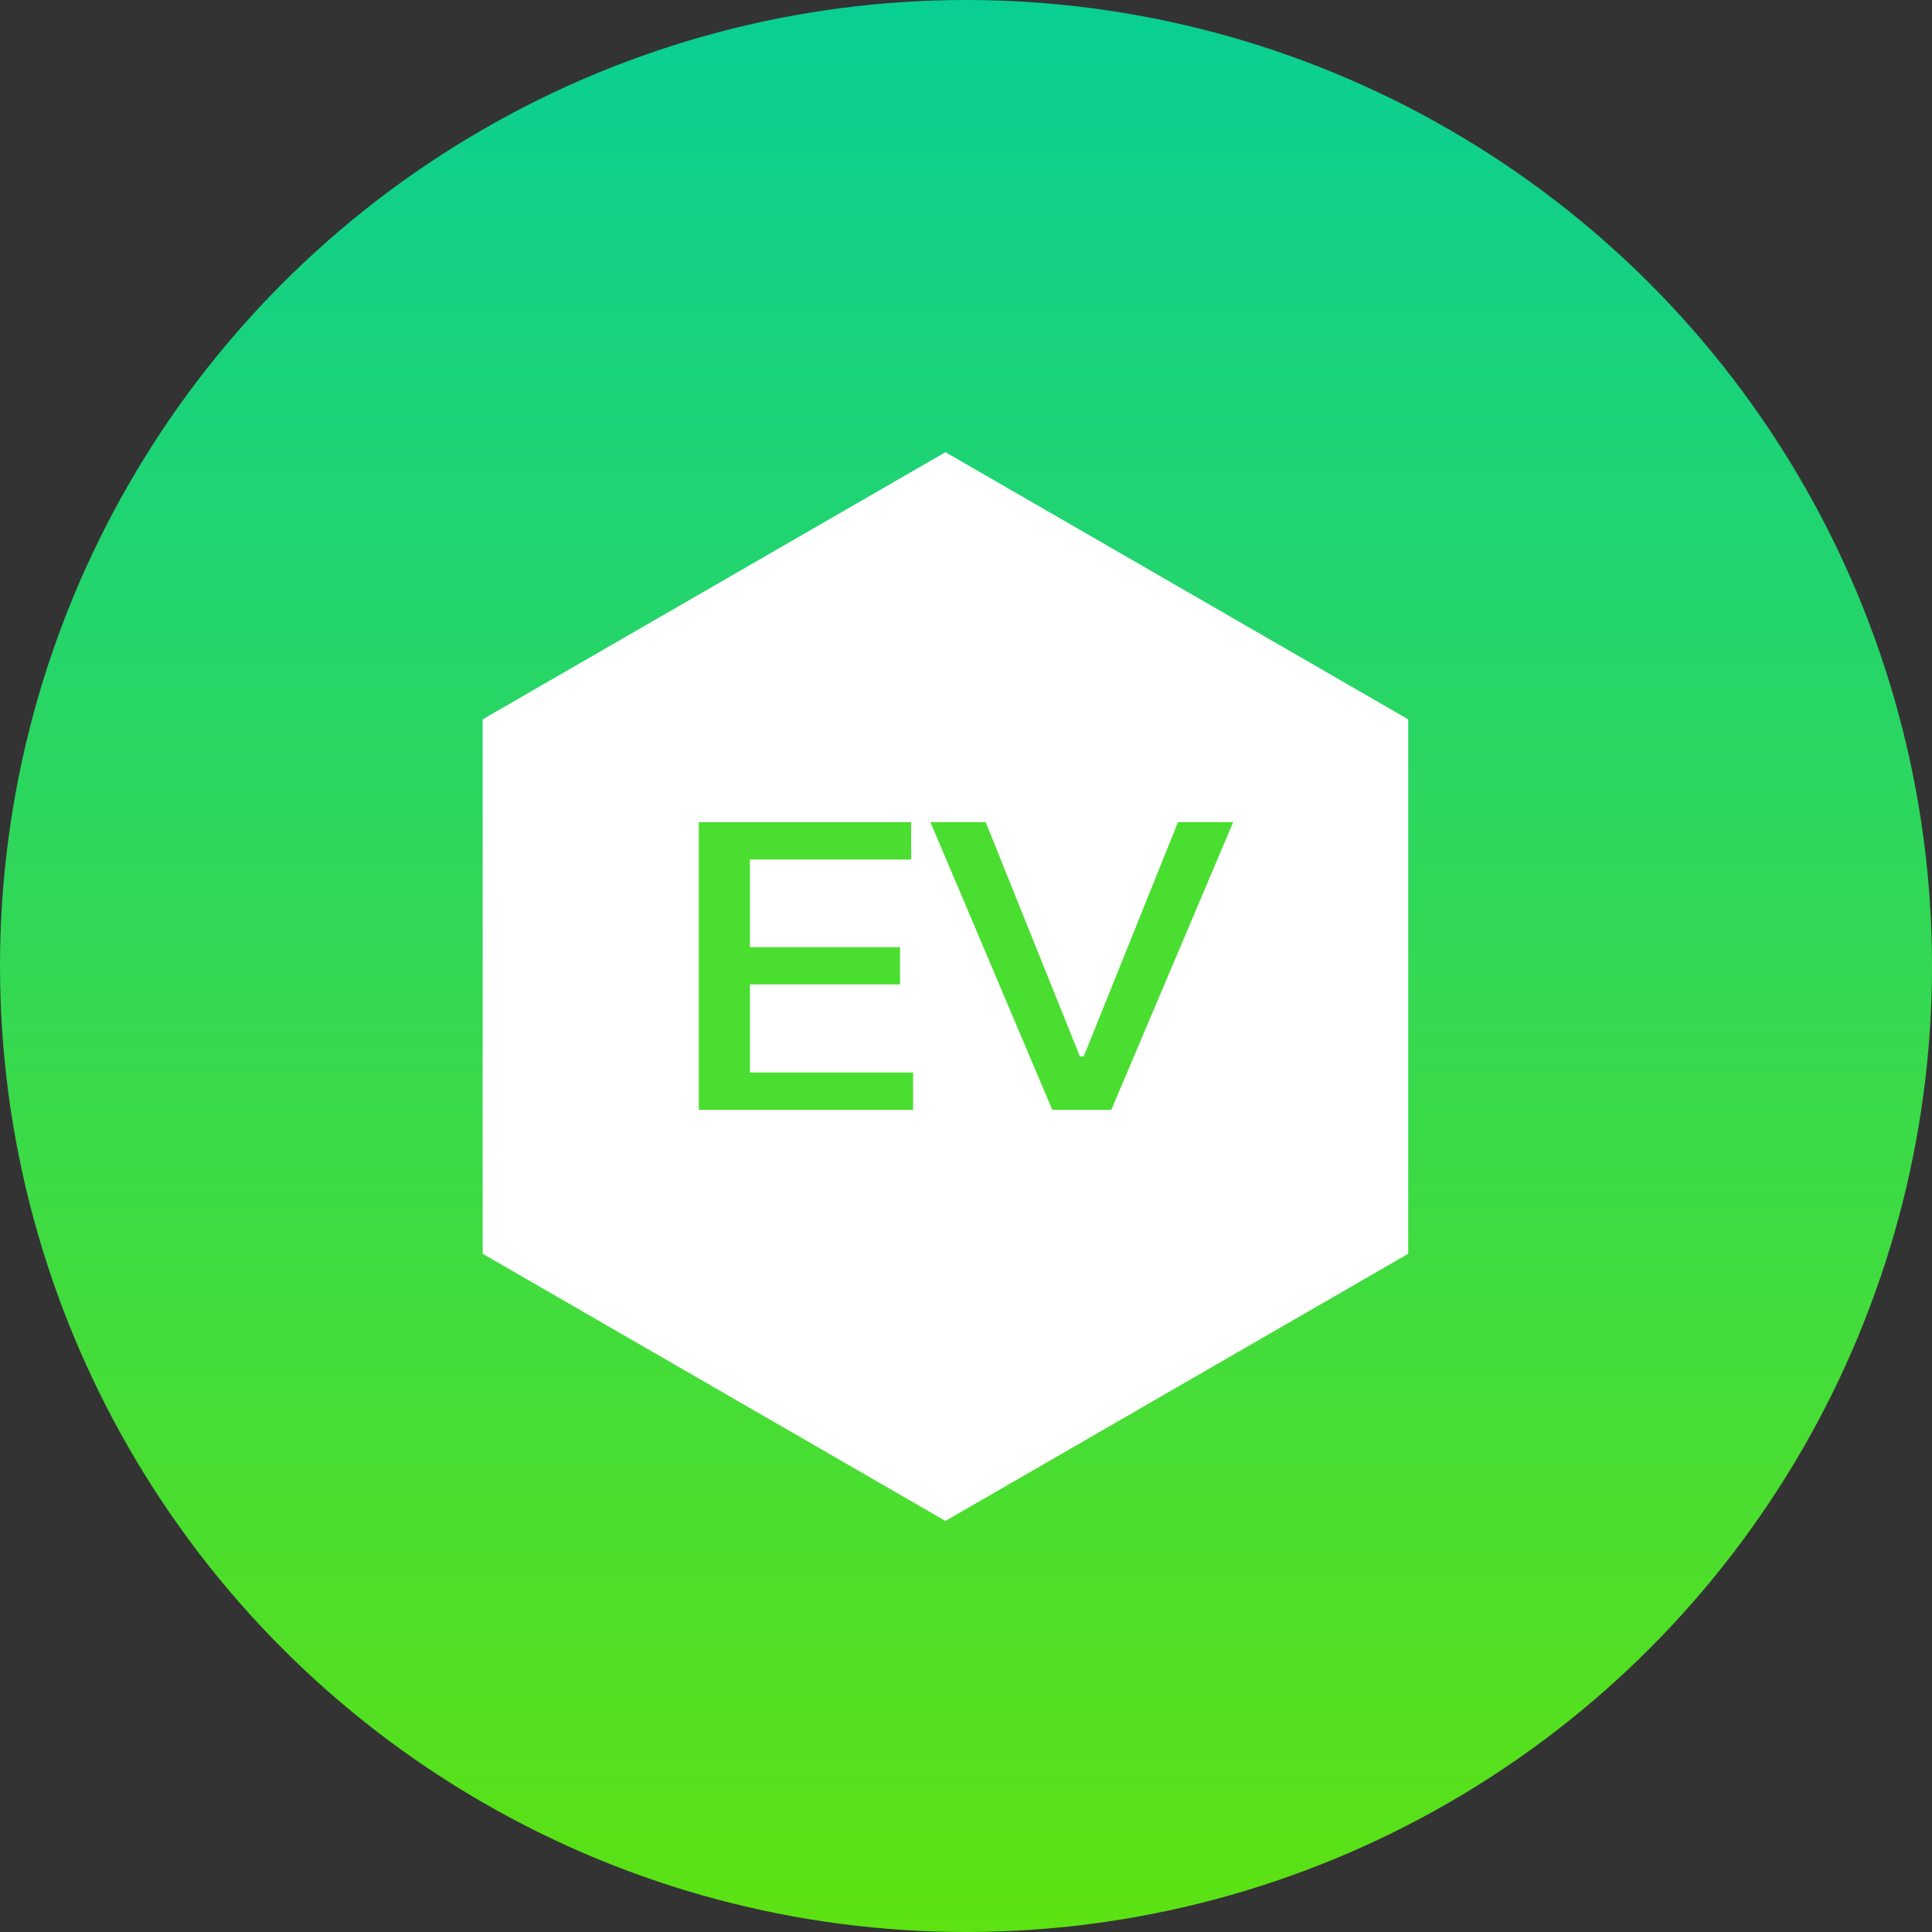
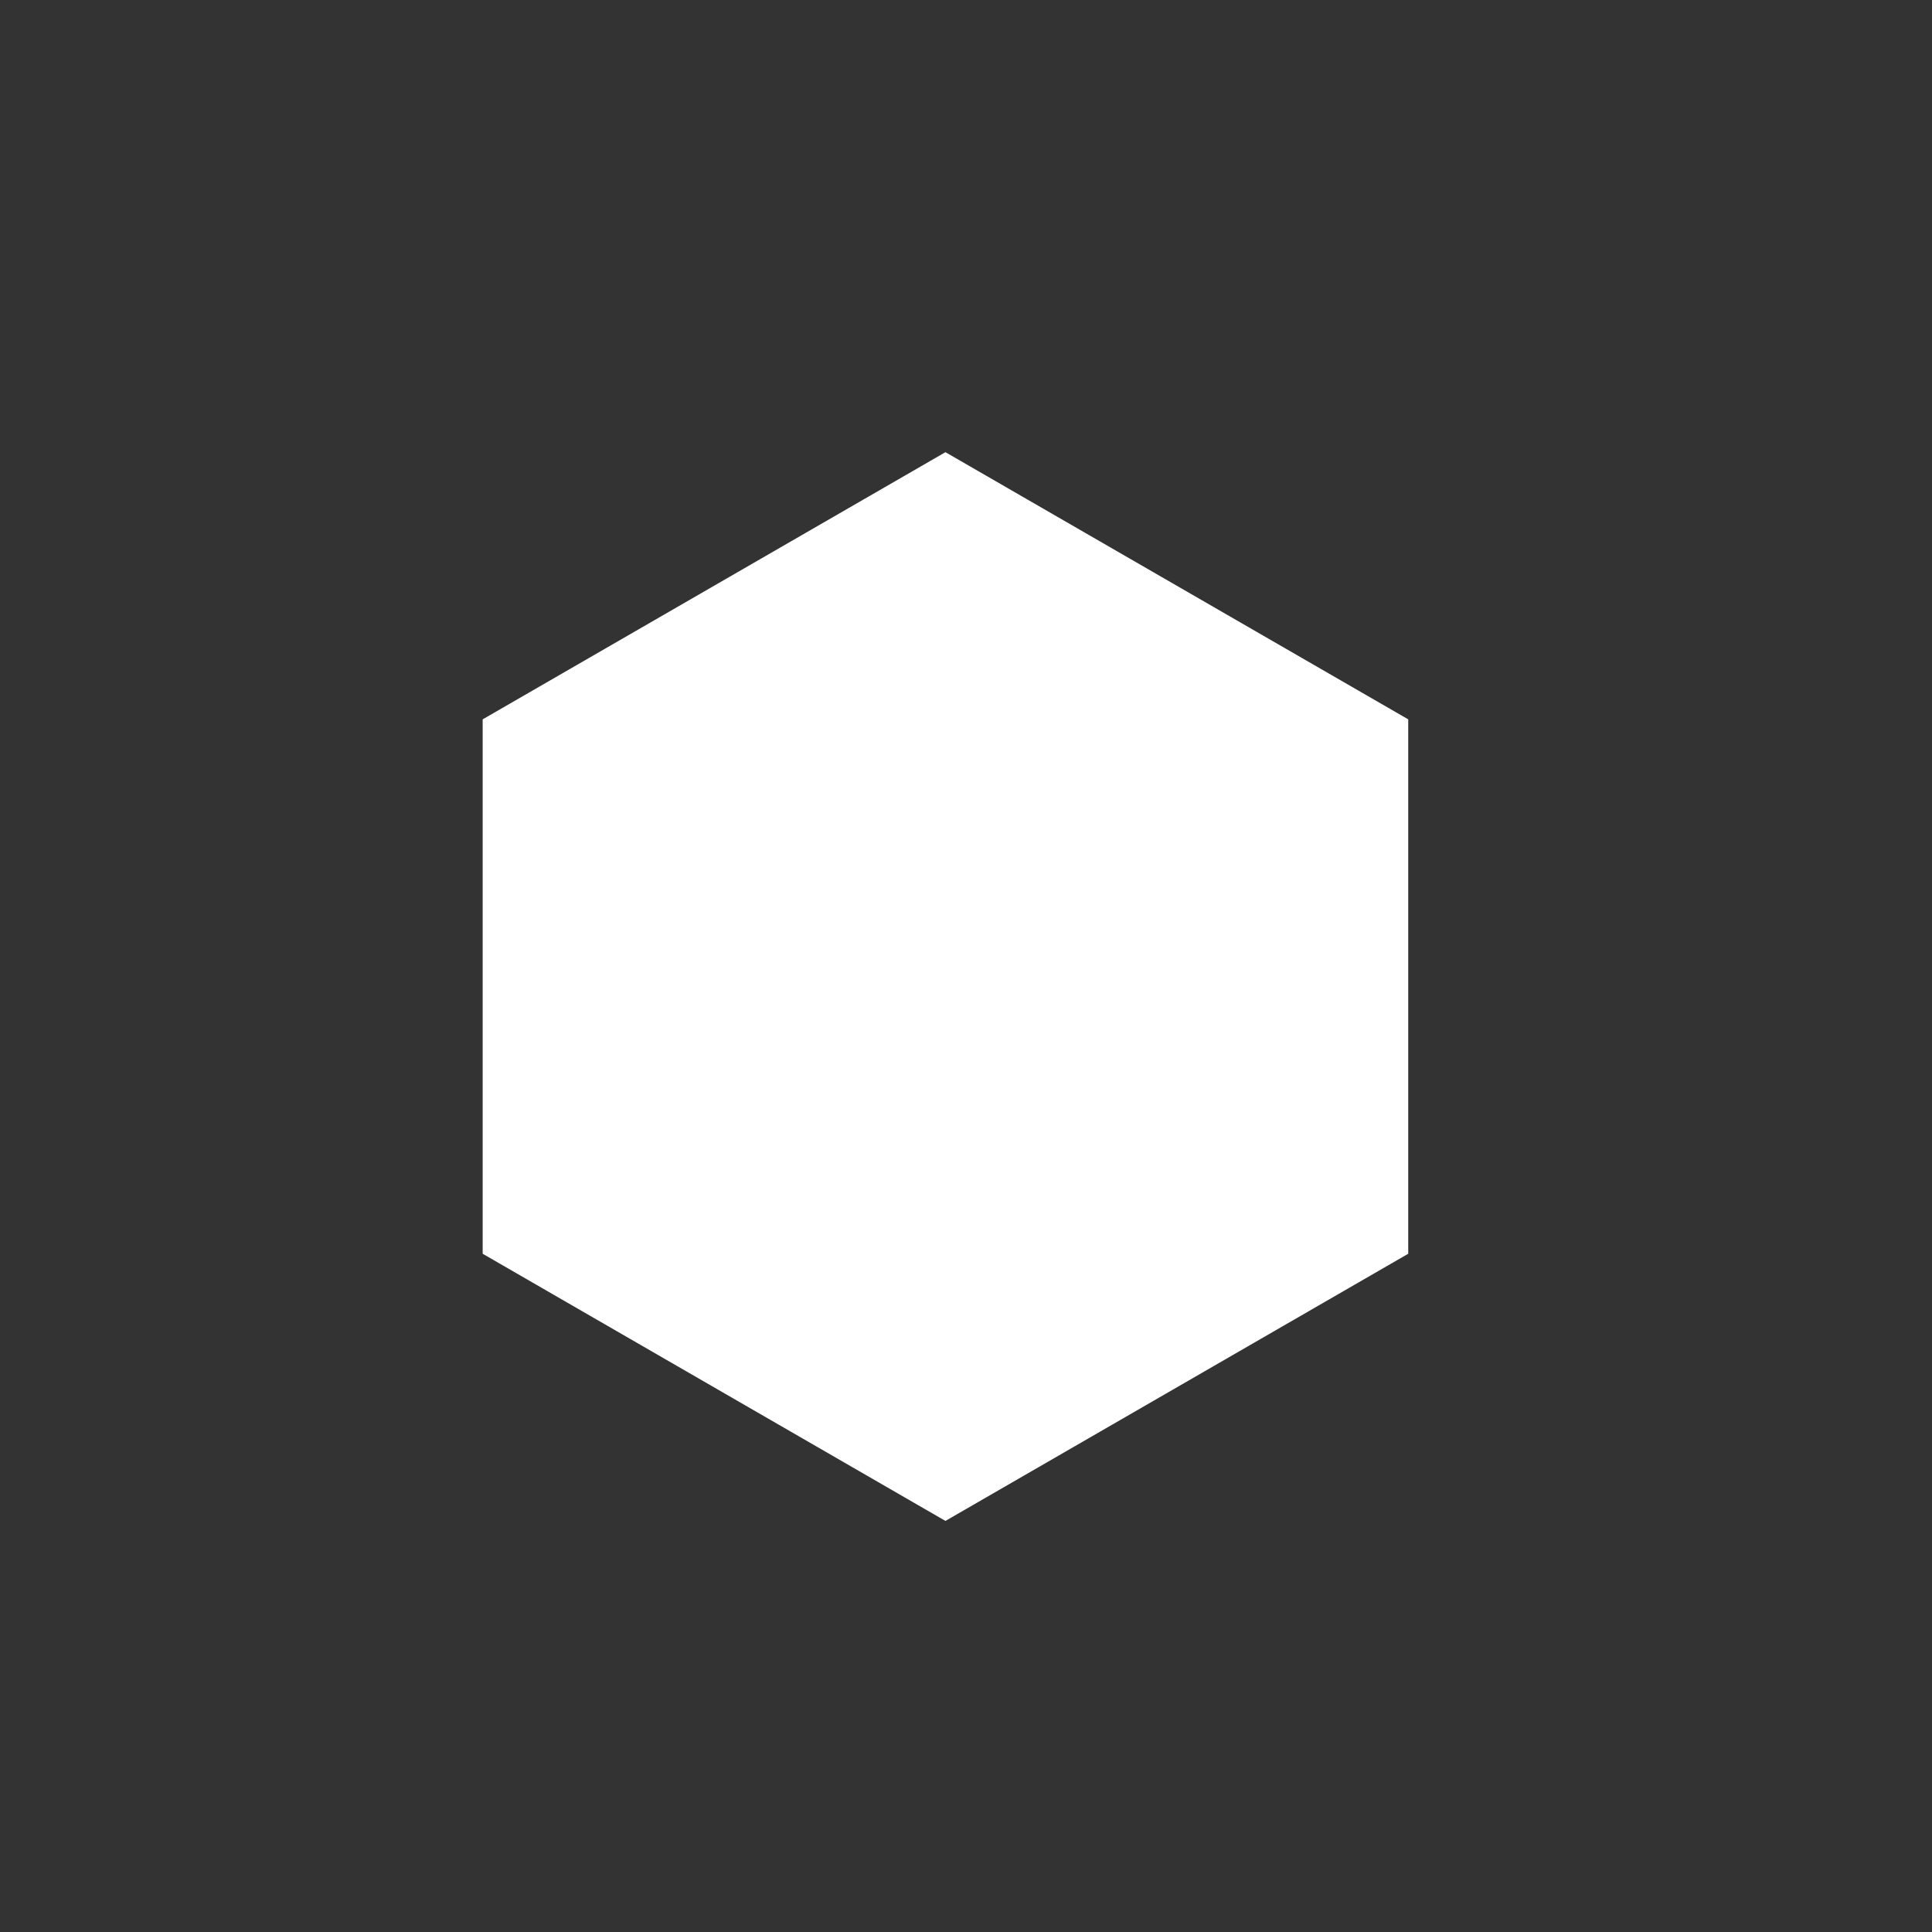
<svg xmlns="http://www.w3.org/2000/svg" width="47" height="47" viewBox="0 0 47 47" fill="none">
  <rect x="0" y="0" width="47" height="47" fill="#333333" stroke="none" />
-   <circle cx="23.5" cy="23.5" r="23.5" fill="url(#paint0_linear_295_201)" />
  <path d="M12.742 18.077L23 12.155L33.258 18.077V29.923L23 35.845L12.742 29.923V18.077Z" fill="white" stroke="white" stroke-width="2" />
-   <path d="M17 27V20H22.165V20.909H18.243V23.042H21.895V23.948H18.243V26.091H22.213V27H17Z" fill="#4ADE30" />
-   <path d="M23.979 20L26.271 25.701H26.364L28.657 20H30L27.035 27H25.6L22.635 20H23.979Z" fill="#4ADE30" />
  <defs>
    <linearGradient id="paint0_linear_295_201" x1="23.5" y1="0" x2="23.5" y2="47" gradientUnits="userSpaceOnUse">
      <stop stop-color="#09CF94" />
      <stop offset="1" stop-color="#5DE212" />
    </linearGradient>
  </defs>
</svg>